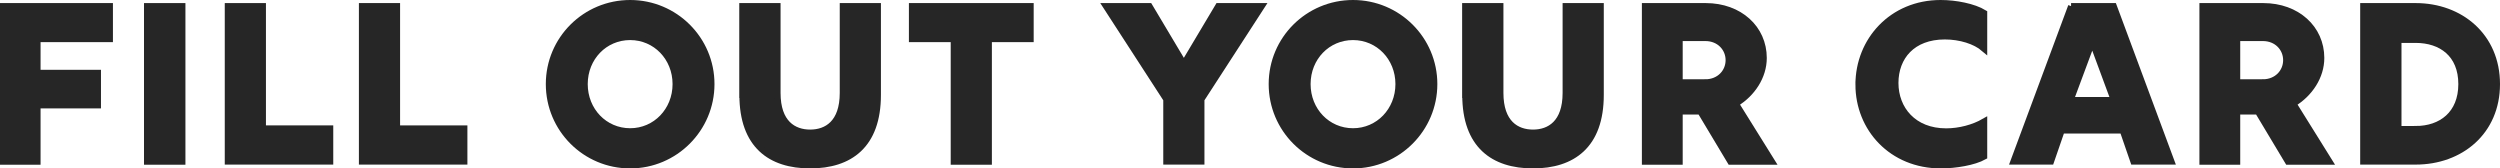
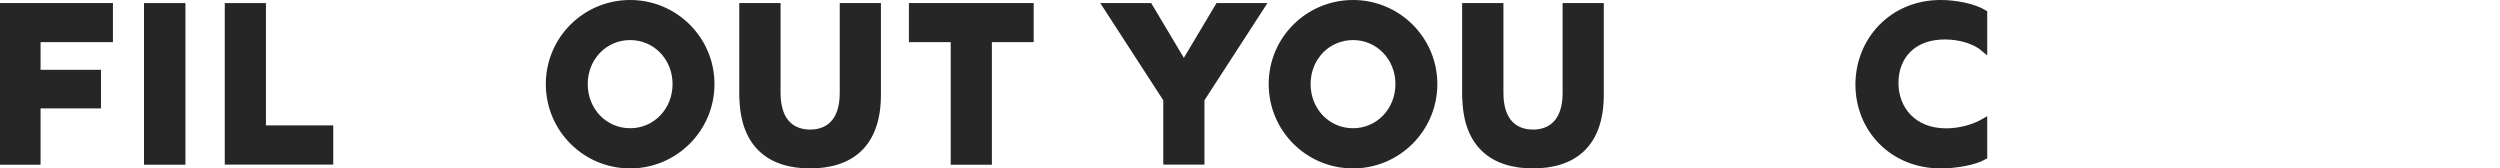
<svg xmlns="http://www.w3.org/2000/svg" id="Layer_2" data-name="Layer 2" viewBox="0 0 202.77 13.66">
  <defs>
    <style>
      .cls-1 {
        fill: #262626;
        stroke: #262626;
        stroke-miterlimit: 10;
        stroke-width: .5px;
      }
    </style>
  </defs>
  <g id="Layer_1-2" data-name="Layer 1">
    <g>
      <path class="cls-1" d="M.25,.5H8.91V3.17H3.04v2.74H7.94v2.63H3.04v4.57H.25V.5Z" />
      <path class="cls-1" d="M11.93,.5h2.86V13.11h-2.86V.5Z" />
      <path class="cls-1" d="M18.48,.5h2.84V10.42h5.46v2.68h-8.3V.5Z" />
-       <path class="cls-1" d="M29.36,.5h2.84V10.42h5.46v2.68h-8.3V.5Z" />
      <path class="cls-1" d="M44.52,6.82c0-3.64,2.95-6.57,6.59-6.57s6.59,2.94,6.59,6.57-2.95,6.59-6.59,6.59-6.59-2.94-6.59-6.59Zm10.28,0c0-2.14-1.62-3.82-3.69-3.82s-3.69,1.67-3.69,3.82,1.62,3.83,3.69,3.83,3.69-1.69,3.69-3.83Z" />
      <path class="cls-1" d="M60.21,7.7V.5h2.85V7.54c0,2.45,1.31,3.22,2.65,3.22s2.65-.77,2.65-3.22V.5h2.84V7.7c0,4.09-2.28,5.71-5.49,5.71s-5.49-1.62-5.49-5.71Z" />
      <path class="cls-1" d="M77.36,3.17h-3.39V.5h9.62V3.17h-3.39V13.11h-2.84V3.17Z" />
      <path class="cls-1" d="M94.6,8.06l-4.9-7.56h3.53l2.79,4.68,2.79-4.68h3.53l-4.9,7.56v5.04h-2.84v-5.04Z" />
      <path class="cls-1" d="M103.15,6.82c0-3.64,2.95-6.57,6.59-6.57s6.59,2.94,6.59,6.57-2.95,6.59-6.59,6.59-6.59-2.94-6.59-6.59Zm10.28,0c0-2.14-1.62-3.82-3.69-3.82s-3.69,1.67-3.69,3.82,1.62,3.83,3.69,3.83,3.69-1.69,3.69-3.83Z" />
      <path class="cls-1" d="M118.84,7.7V.5h2.85V7.54c0,2.45,1.31,3.22,2.65,3.22s2.65-.77,2.65-3.22V.5h2.84V7.7c0,4.09-2.28,5.71-5.49,5.71s-5.49-1.62-5.49-5.71Z" />
-       <path class="cls-1" d="M133.42,.5h4.93c2.74,0,4.7,1.8,4.7,4.2,0,1.51-.93,2.9-2.26,3.71l2.93,4.7h-3.37l-2.44-4.07h-1.68v4.07h-2.81V.5Zm4.9,6.18c1.13,0,1.89-.83,1.89-1.8s-.76-1.8-1.89-1.8h-2.09v3.6h2.09Z" />
      <path class="cls-1" d="M150.74,6.86c0-3.58,2.72-6.61,6.66-6.61,1.21,0,2.68,.28,3.53,.8V3.95c-.72-.62-1.94-1-3.19-1-2.63,0-4.01,1.67-4.01,3.78s1.46,3.93,4.12,3.93c1.09,0,2.23-.31,3.08-.8v2.84c-.82,.46-2.34,.71-3.51,.71-3.98,0-6.68-2.99-6.68-6.55Z" />
-       <path class="cls-1" d="M167.98,.5h3.46l4.68,12.6h-3.08l-.87-2.52h-4.95l-.87,2.52h-3.04l4.68-12.6Zm3.47,7.62l-1.75-4.73-1.76,4.73h3.5Z" />
-       <path class="cls-1" d="M178.64,.5h4.93c2.74,0,4.7,1.8,4.7,4.2,0,1.51-.93,2.9-2.26,3.71l2.93,4.7h-3.37l-2.44-4.07h-1.68v4.07h-2.81V.5Zm4.9,6.18c1.13,0,1.89-.83,1.89-1.8s-.76-1.8-1.89-1.8h-2.09v3.6h2.09Z" />
-       <path class="cls-1" d="M191.68,.5h4.25c3.64,0,6.59,2.45,6.59,6.32s-2.95,6.28-6.59,6.28h-4.25V.5Zm4.25,9.97c2.07,0,3.71-1.22,3.71-3.65s-1.64-3.59-3.71-3.59h-1.4v7.24h1.4Z" />
    </g>
  </g>
</svg>